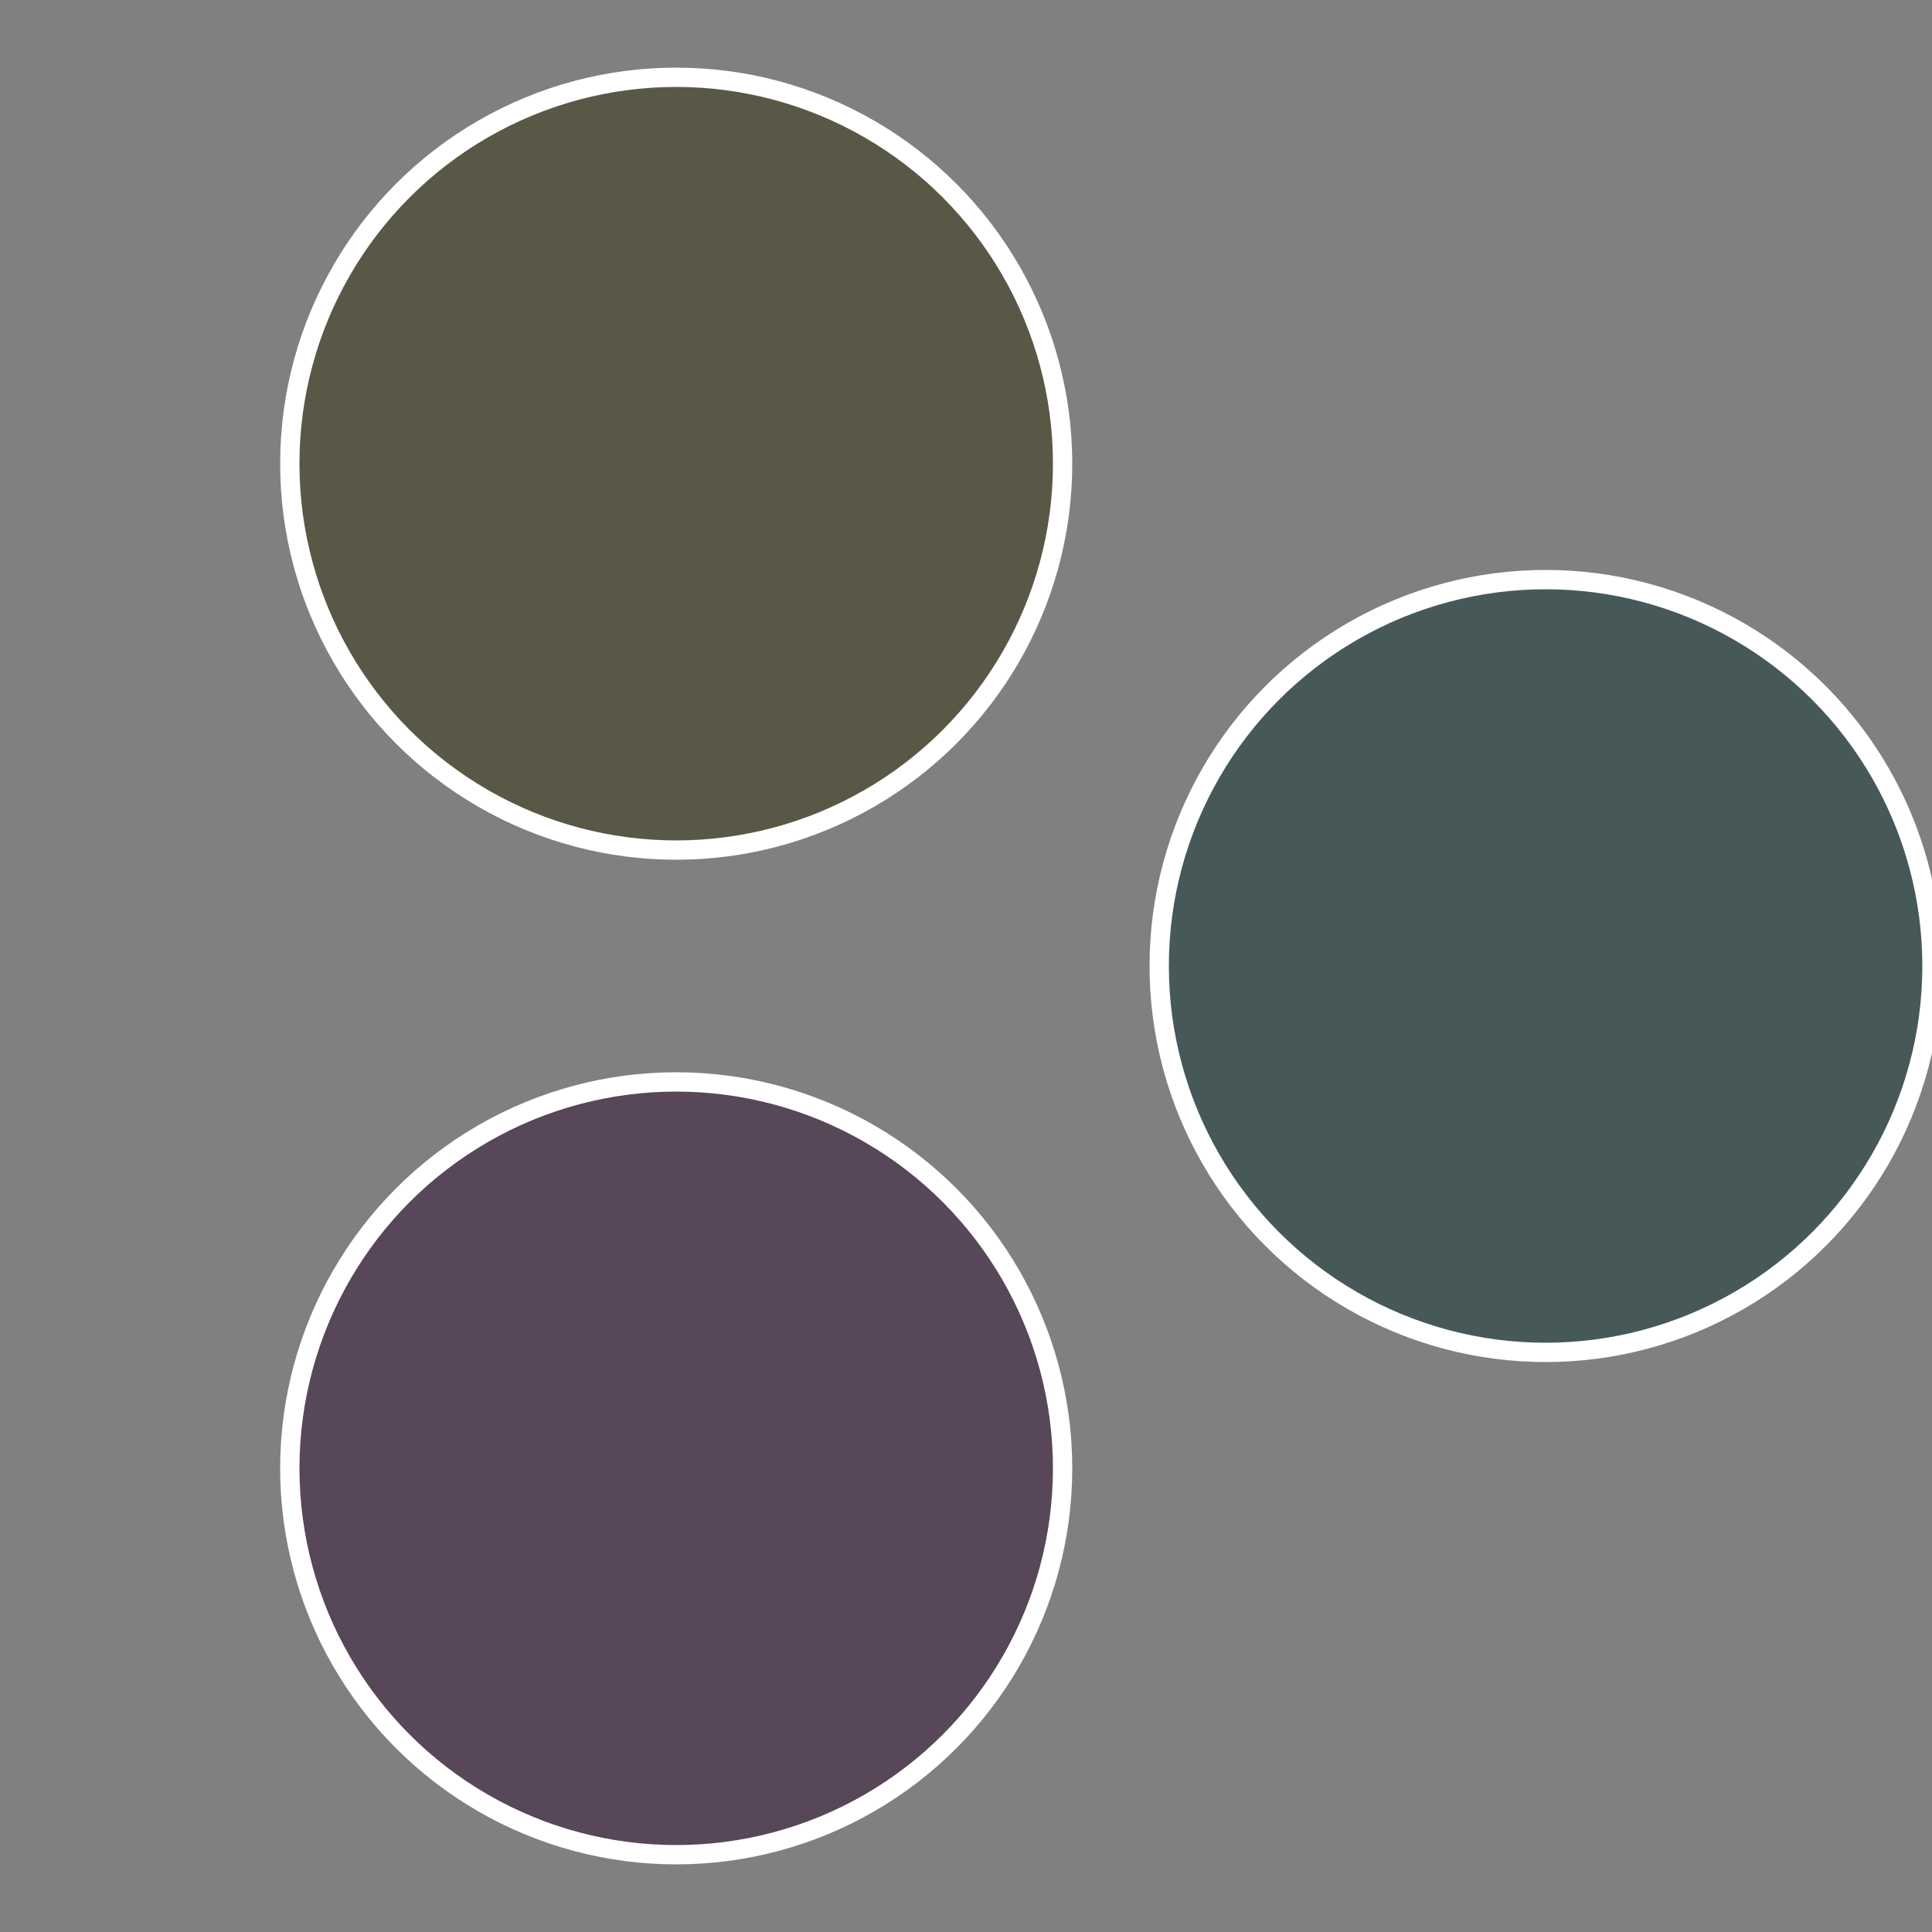
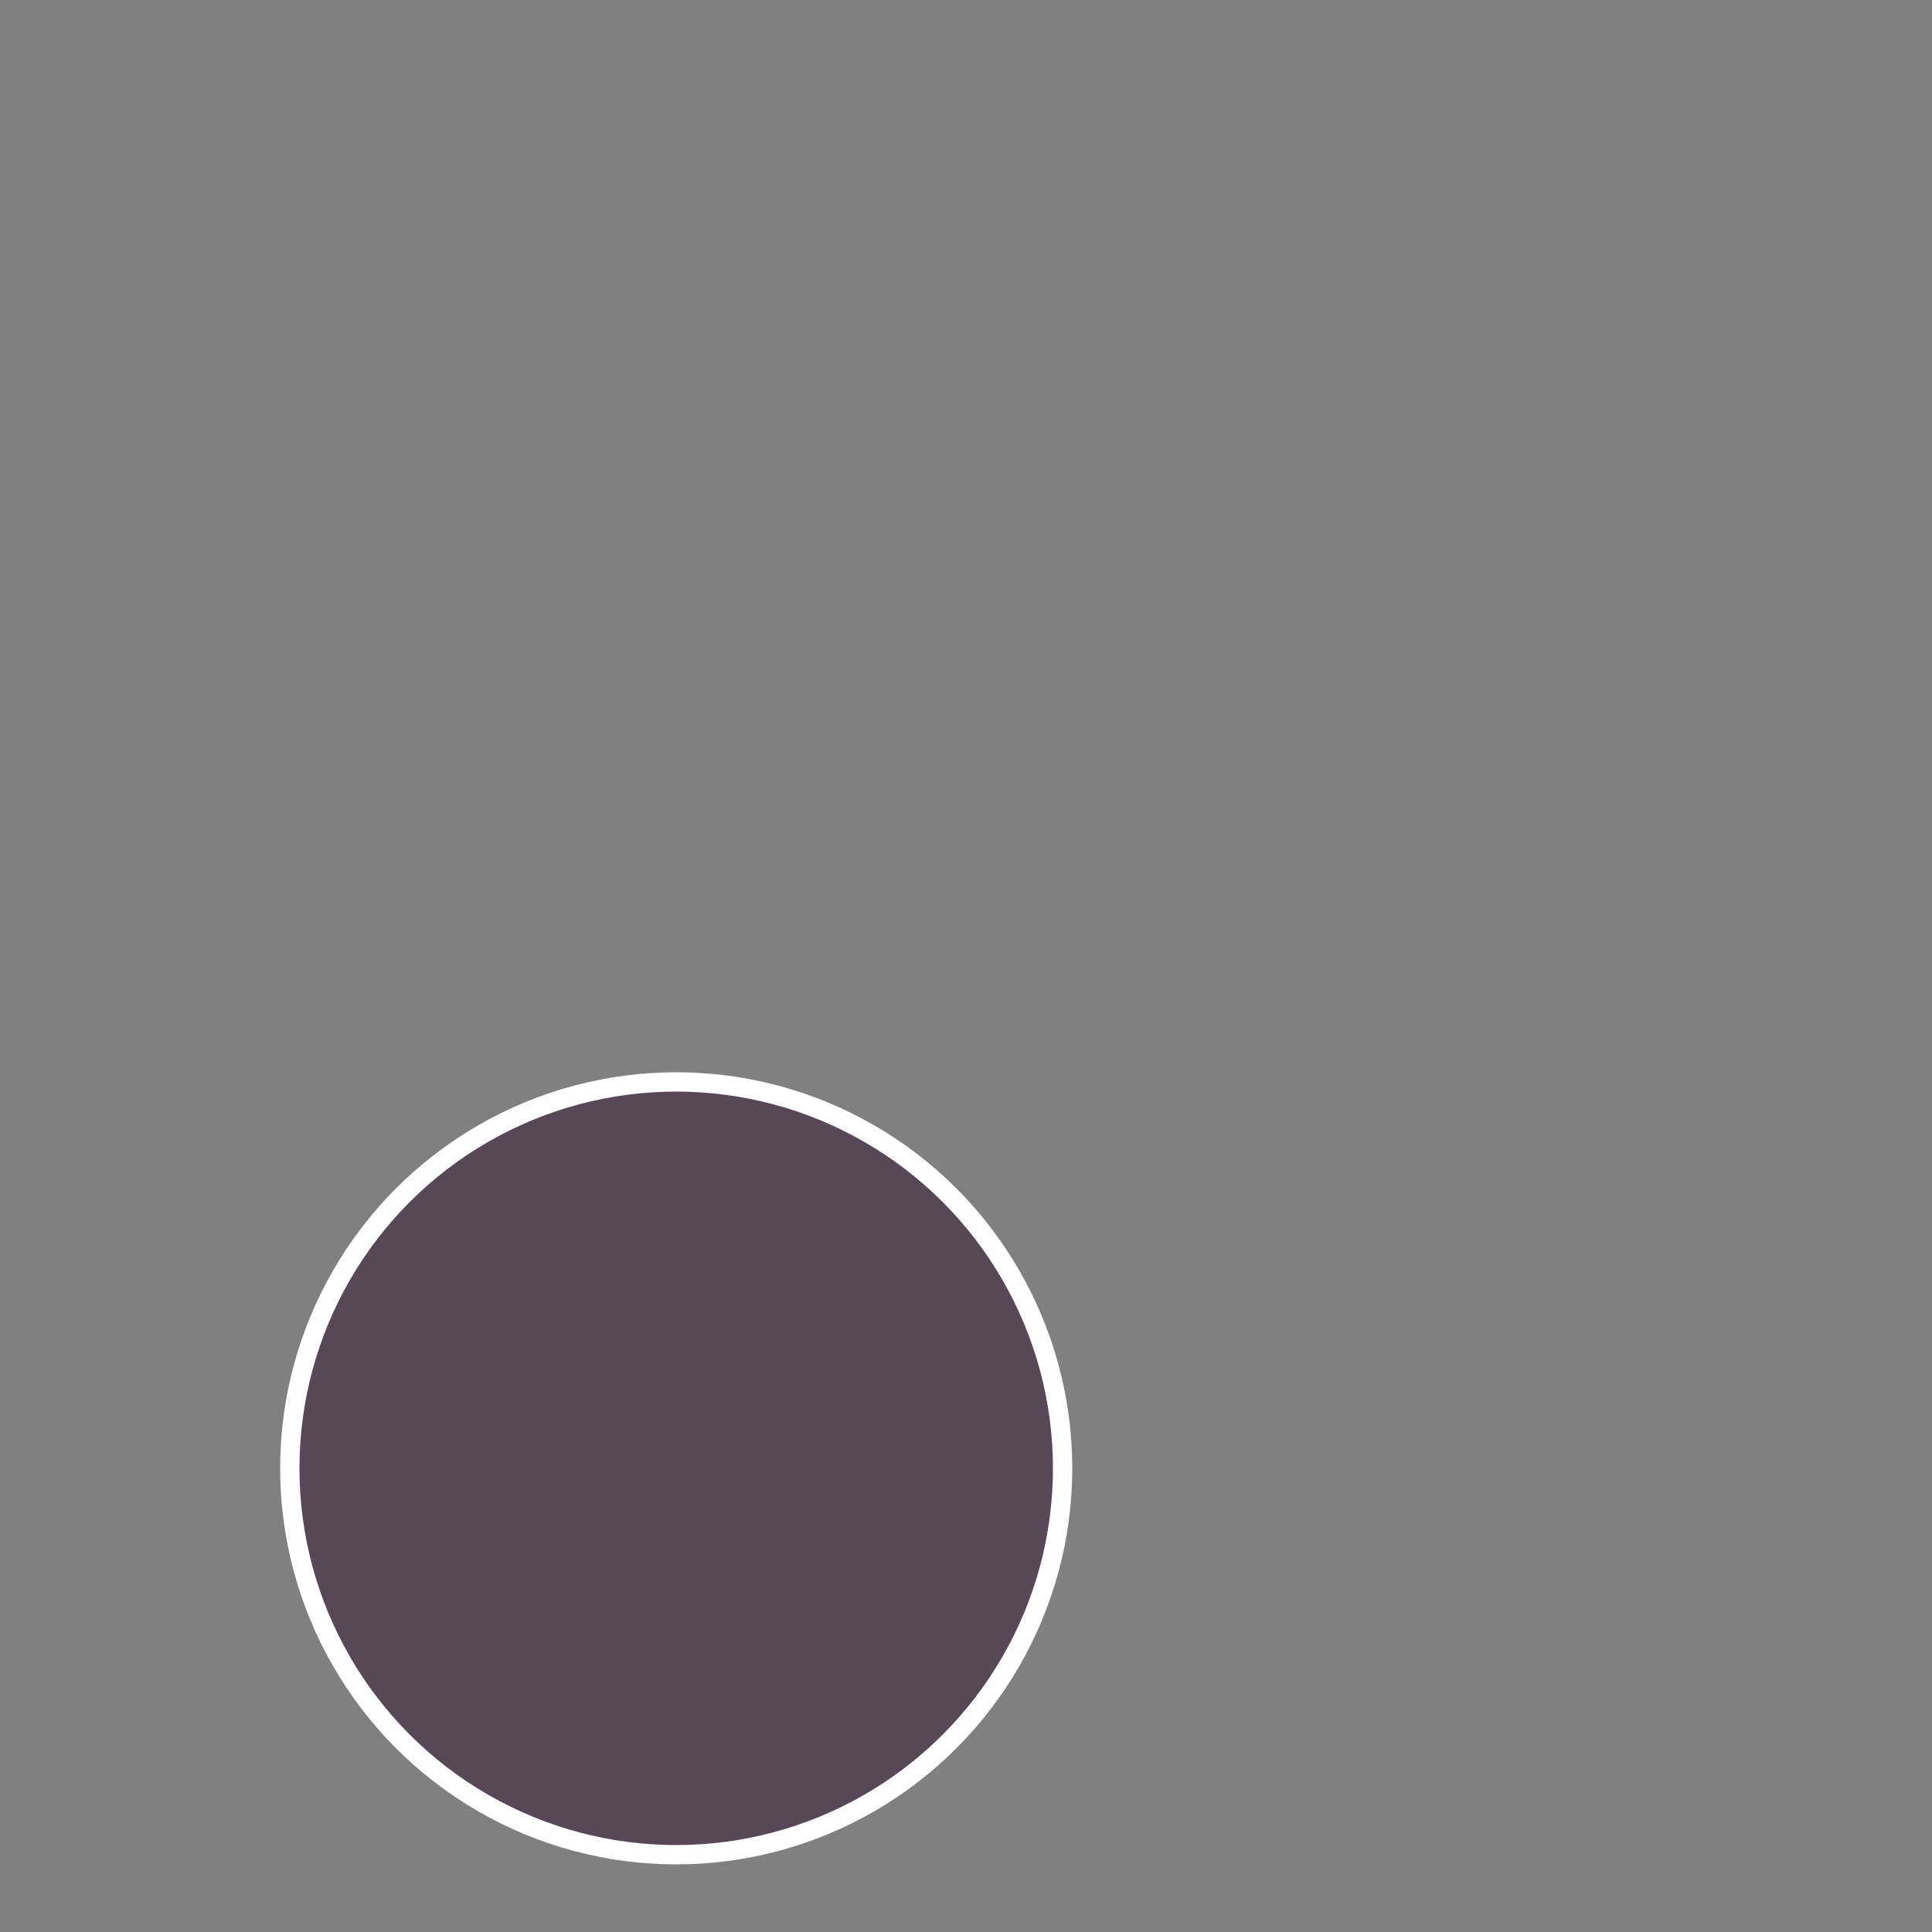
<svg xmlns="http://www.w3.org/2000/svg" width="500" height="500" viewBox="-1 -1 2 2">
  <rect x="-1" y="-1" width="2" height="2" fill="#808080" stroke="none" />
-   <circle cx="0.6" cy="0" r="0.4" fill="#465958" stroke="#fff" stroke-width="1%" />
  <circle cx="-0.3" cy="0.52" r="0.4" fill="#584659" stroke="#fff" stroke-width="1%" />
-   <circle cx="-0.3" cy="-0.52" r="0.4" fill="#595846" stroke="#fff" stroke-width="1%" />
</svg>